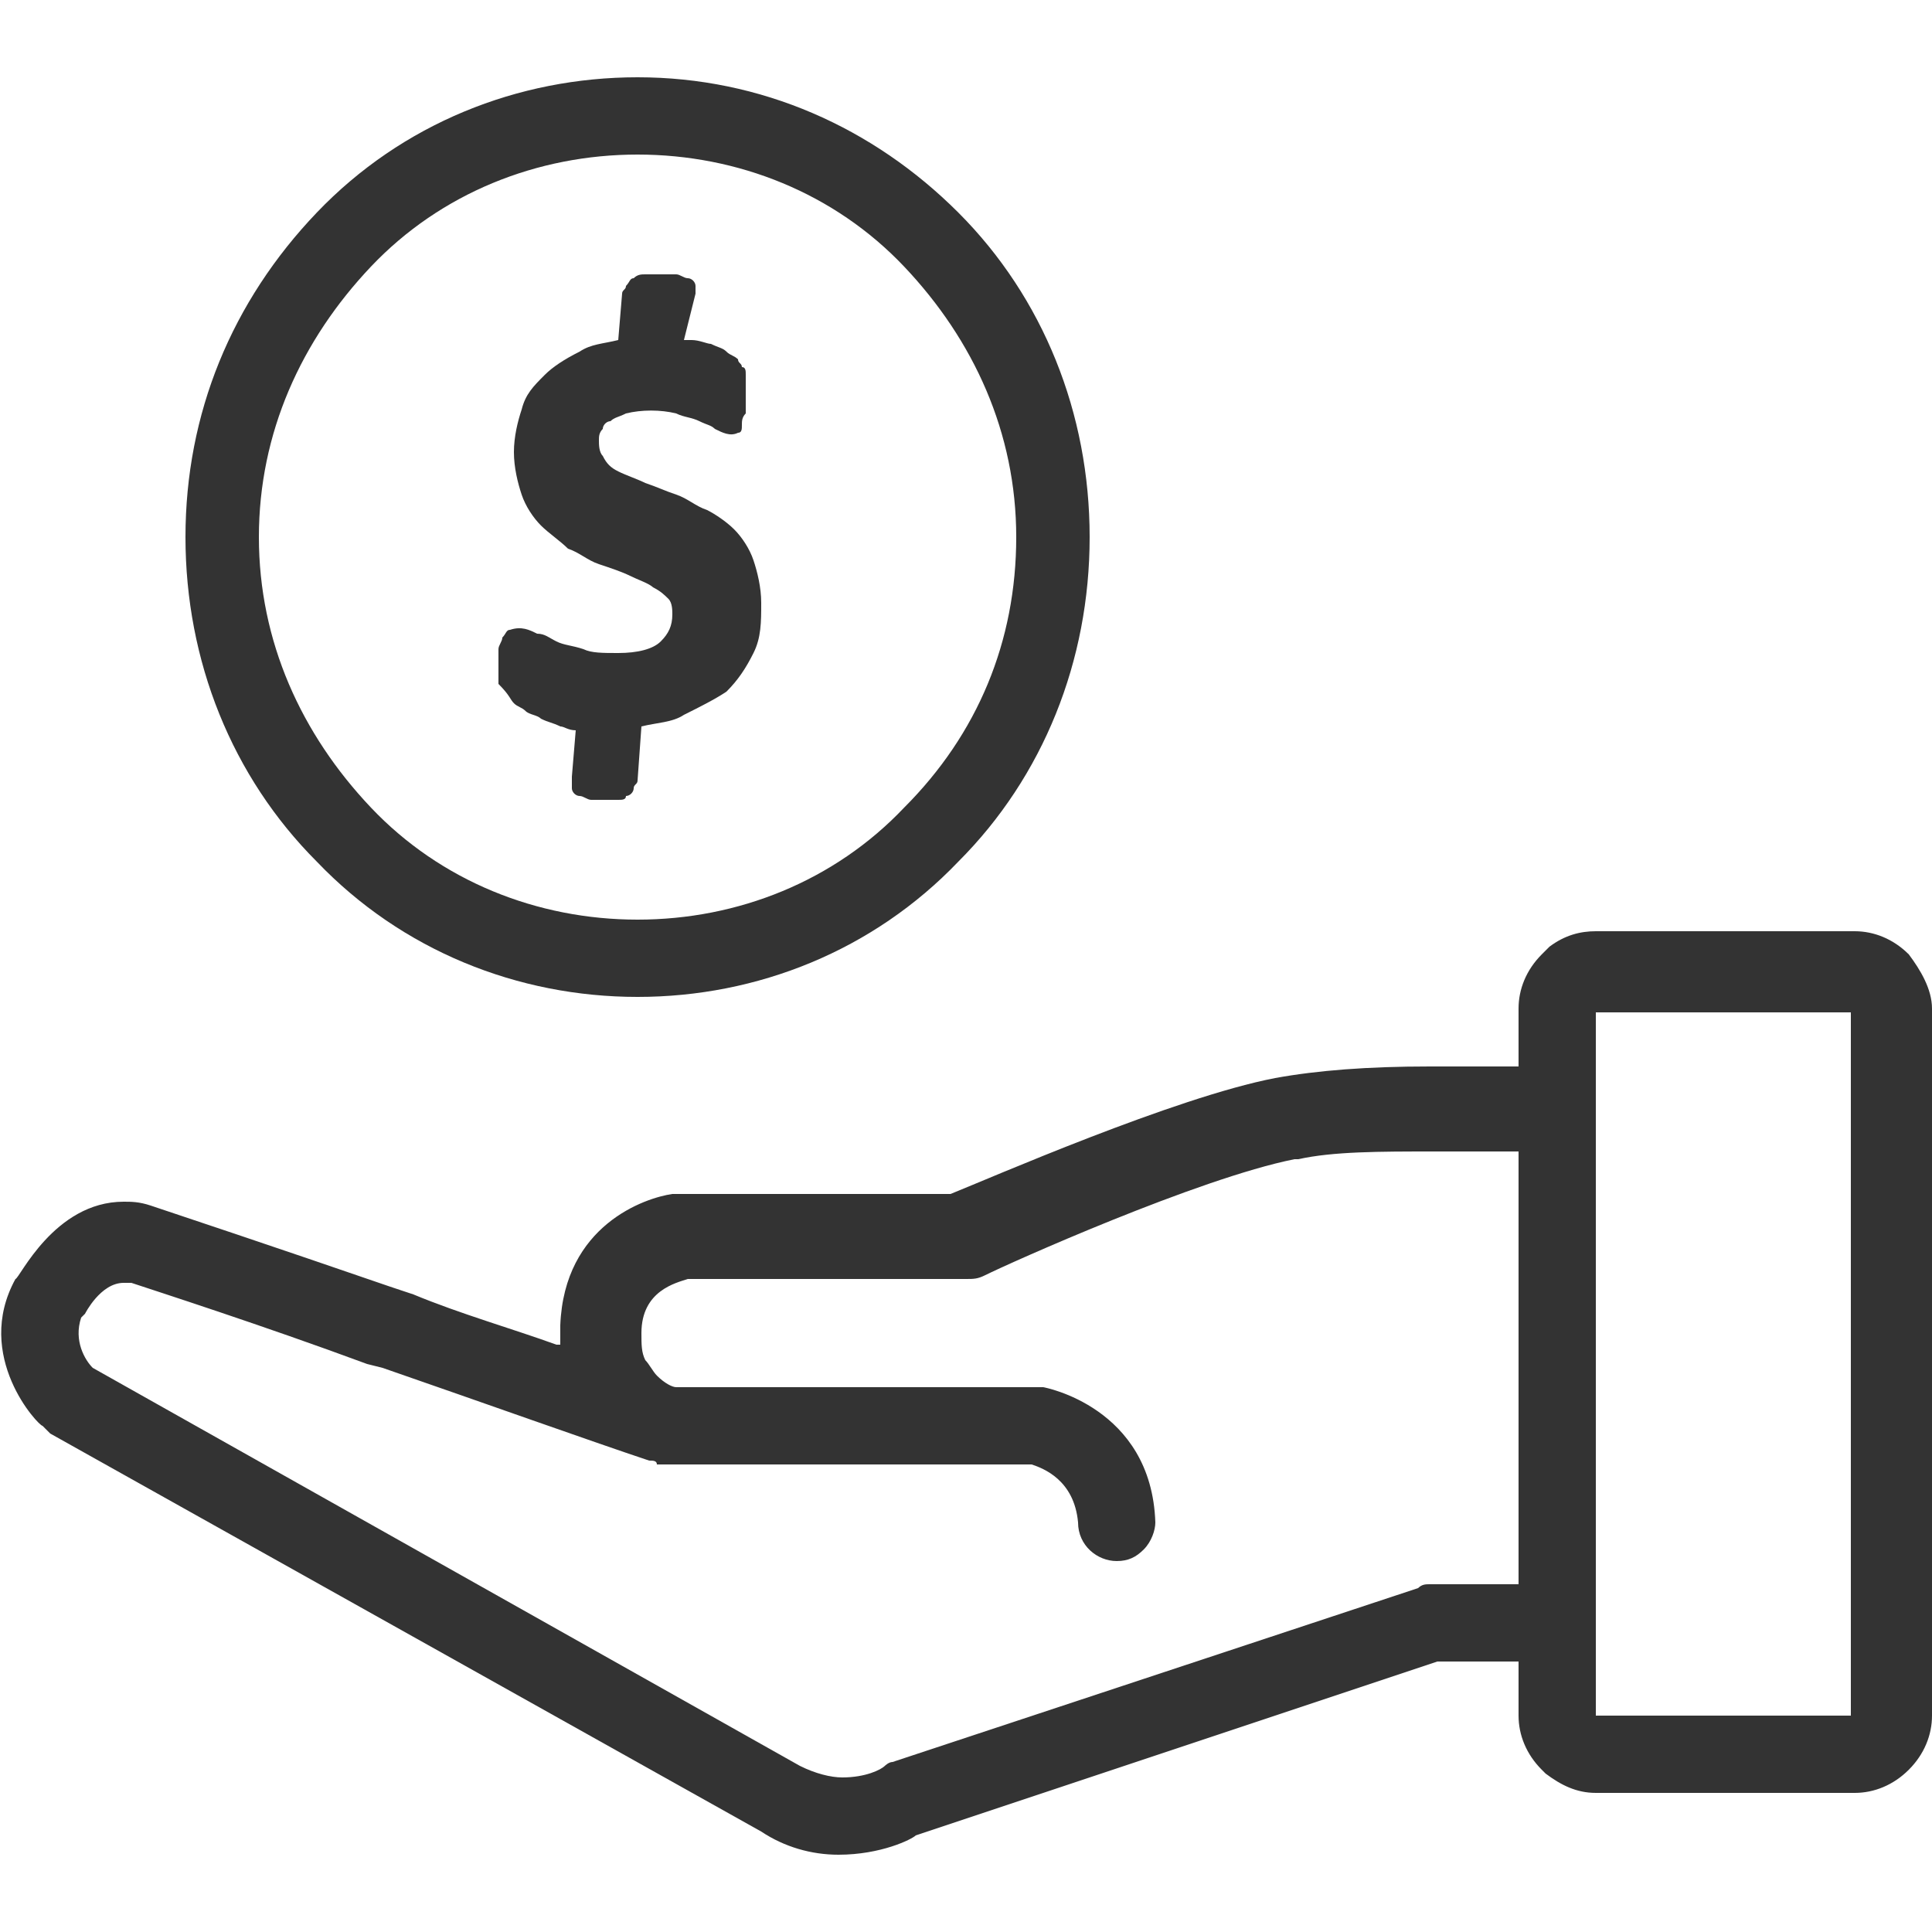
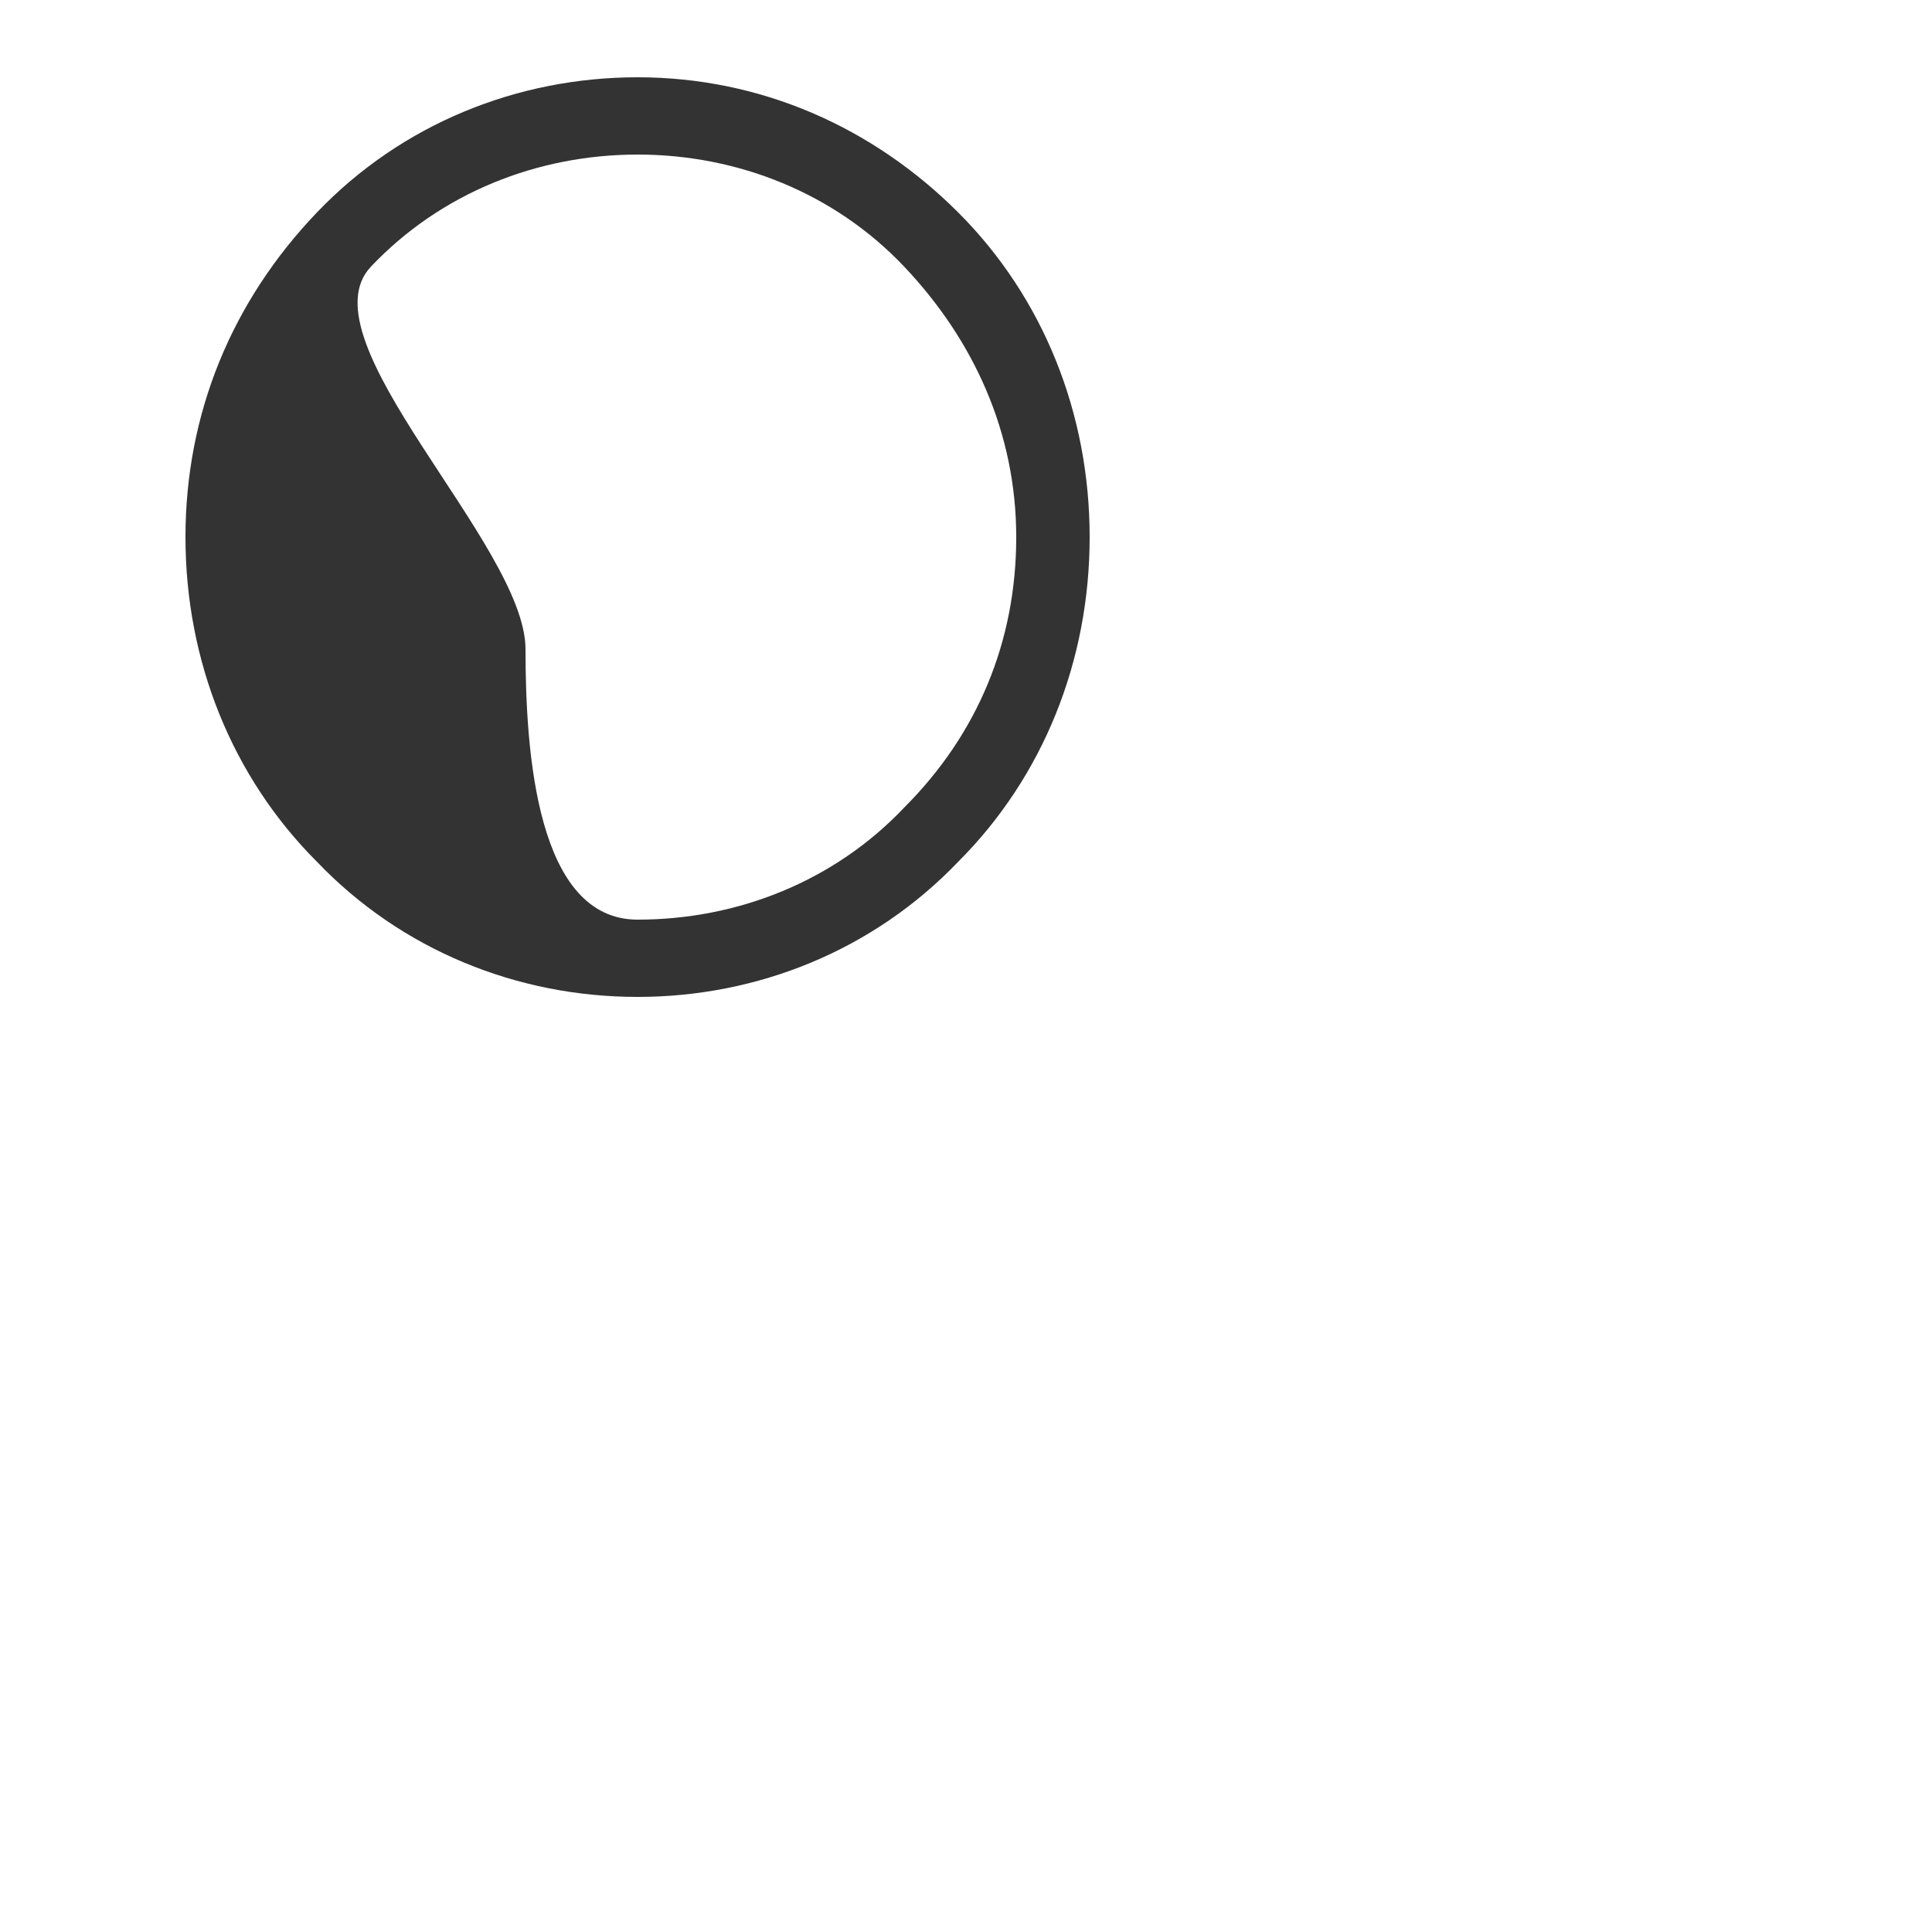
<svg xmlns="http://www.w3.org/2000/svg" version="1.1" id="Layer_1" x="0px" y="0px" viewBox="0 0 50 50" style="enable-background:new 0 0 50 50;" xml:space="preserve">
  <style type="text/css">
	.st0{fill:#333333;}
	.st1{fill:#343434;}
	.st2{fill:#353535;}
	.st3{fill:#1B1B1B;}
</style>
  <g>
-     <path class="st0" d="M49.4,24.7c-0.4-0.4-0.9-0.6-1.4-0.6h-6.7c-0.4,0-0.8,0.1-1.2,0.4l0,0l0,0l-0.2,0.2c-0.4,0.4-0.6,0.9-0.6,1.4   v1.5l-0.1,0c-0.8,0-1.5,0-2.2,0c-1.6,0-2.9,0.1-4,0.3c-2.6,0.5-7.4,2.6-8.4,3l0,0l-7,0l-0.2,0v0l0,0c-0.7,0.1-2.8,0.8-2.9,3.4   c0,0.1,0,0.3,0,0.4l0,0.1l-0.1,0c-1.1-0.4-2.5-0.8-3.7-1.3l-0.6-0.2c-2.9-1-5.6-1.9-6.2-2.1c-0.3-0.1-0.5-0.1-0.7-0.1   c-1.8,0-2.7,2-2.8,2c-1.1,2,0.6,3.8,0.7,3.8C1.2,37,1.2,37,1.3,37.1l18.4,10.3c0.6,0.4,1.3,0.6,2,0.6c1.1,0,1.9-0.4,2-0.5L37.2,43   h2.1v1.4c0,0.5,0.2,1,0.6,1.4c0,0,0,0,0.1,0.1c0.4,0.3,0.8,0.5,1.3,0.5H48c0.5,0,1-0.2,1.4-0.6c0.4-0.4,0.6-0.9,0.6-1.4V26.1   C50,25.6,49.7,25.1,49.4,24.7L49.4,24.7z M39.3,41H37c-0.1,0-0.2,0-0.3,0.1l-13.6,4.5c-0.1,0-0.2,0.1-0.2,0.1l0,0   c-0.1,0.1-0.5,0.3-1.1,0.3c-0.3,0-0.7-0.1-1.1-0.3L2.4,35.4c-0.2-0.2-0.5-0.7-0.3-1.3L2.2,34c0,0,0.4-0.8,1-0.8c0.1,0,0.1,0,0.2,0   c0.6,0.2,3.4,1.1,6.1,2.1l0.4,0.1c2.6,0.9,5.4,1.9,6.9,2.4c0.1,0,0.2,0,0.2,0.1c0.1,0,0.2,0,0.3,0l9.4,0c0.3,0.1,1.1,0.4,1.2,1.5   c0,0.6,0.5,1,1,1c0.3,0,0.5-0.1,0.7-0.3c0.2-0.2,0.3-0.5,0.3-0.7c-0.1-3-2.9-3.5-2.9-3.5c0,0-0.1,0-0.1,0l-9.4,0l0,0   c-0.1,0-0.3-0.1-0.5-0.3c-0.1-0.1-0.2-0.3-0.3-0.4c-0.1-0.2-0.1-0.4-0.1-0.7c0-1.1,0.9-1.3,1.2-1.4l7.2,0c0.2,0,0.3,0,0.5-0.1   c0.6-0.3,5.5-2.5,8-3l0.1,0c0.9-0.2,2.1-0.2,3.5-0.2c0.8,0,1.6,0,2.2,0l0,0V41z M17.3,35.9L17.3,35.9L17.3,35.9L17.3,35.9z    M47.9,44.4h-6.6V26.2h6.6V44.4z" />
-     <path class="st0" d="M16.5,25.8c3.1,0,6.1-1.2,8.3-3.5c2.2-2.2,3.4-5.2,3.4-8.4c0-3.2-1.2-6.2-3.4-8.4C22.6,3.3,19.7,2,16.5,2   c-3.1,0-6.1,1.2-8.3,3.5C6,7.8,4.8,10.7,4.8,13.9c0,3.2,1.2,6.2,3.4,8.4C10.4,24.6,13.4,25.8,16.5,25.8z M9.6,6.9   c1.8-1.9,4.3-2.9,6.9-2.9c2.6,0,5.1,1,6.9,2.9c1.8,1.9,2.9,4.3,2.9,7s-1,5.1-2.9,7c-1.8,1.9-4.3,2.9-6.9,2.9c-2.6,0-5.1-1-6.9-2.9   s-2.9-4.3-2.9-7S7.8,8.8,9.6,6.9z" />
-     <path class="st0" d="M13.3,18.2L13.3,18.2c0.1,0.1,0.2,0.1,0.3,0.2c0.1,0.1,0.3,0.1,0.4,0.2c0.2,0.1,0.3,0.1,0.5,0.2   c0.1,0,0.2,0.1,0.4,0.1l0,0l0,0l-0.1,1.2c0,0.1,0,0.2,0,0.3c0,0.1,0.1,0.2,0.2,0.2c0.1,0,0.2,0.1,0.3,0.1c0.1,0,0.3,0,0.4,0   c0.1,0,0.2,0,0.3,0c0.1,0,0.2,0,0.2-0.1c0.1,0,0.2-0.1,0.2-0.2c0-0.1,0.1-0.1,0.1-0.2l0.1-1.4l0,0c0.4-0.1,0.8-0.1,1.1-0.3   c0.4-0.2,0.8-0.4,1.1-0.6c0.3-0.3,0.5-0.6,0.7-1c0.2-0.4,0.2-0.8,0.2-1.3c0-0.4-0.1-0.8-0.2-1.1c-0.1-0.3-0.3-0.6-0.5-0.8   c-0.2-0.2-0.5-0.4-0.7-0.5c-0.3-0.1-0.5-0.3-0.8-0.4c-0.3-0.1-0.5-0.2-0.8-0.3c-0.2-0.1-0.5-0.2-0.7-0.3c-0.2-0.1-0.3-0.2-0.4-0.4   c-0.1-0.1-0.1-0.3-0.1-0.4c0-0.1,0-0.2,0.1-0.3c0-0.1,0.1-0.2,0.2-0.2c0.1-0.1,0.2-0.1,0.4-0.2c0.4-0.1,0.9-0.1,1.3,0   c0.2,0.1,0.4,0.1,0.6,0.2c0.2,0.1,0.3,0.1,0.4,0.2c0.2,0.1,0.4,0.2,0.6,0.1c0.1,0,0.1-0.1,0.1-0.2c0-0.1,0-0.2,0.1-0.3   c0-0.1,0-0.2,0-0.4c0-0.1,0-0.2,0-0.3c0-0.1,0-0.2,0-0.3c0-0.1,0-0.2-0.1-0.2c0-0.1-0.1-0.1-0.1-0.2c-0.1-0.1-0.2-0.1-0.3-0.2   c-0.1-0.1-0.2-0.1-0.4-0.2c-0.1,0-0.3-0.1-0.5-0.1c-0.1,0-0.1,0-0.2,0l0,0l0,0L18,7.6c0-0.1,0-0.1,0-0.2c0-0.1-0.1-0.2-0.2-0.2   c-0.1,0-0.2-0.1-0.3-0.1c-0.2,0-0.6,0-0.8,0c-0.1,0-0.2,0-0.3,0.1c-0.1,0-0.1,0.1-0.2,0.2c0,0.1-0.1,0.1-0.1,0.2L16,8.8l0,0   c-0.4,0.1-0.7,0.1-1,0.3c-0.4,0.2-0.7,0.4-0.9,0.6c-0.3,0.3-0.5,0.5-0.6,0.9c-0.1,0.3-0.2,0.7-0.2,1.1c0,0.4,0.1,0.8,0.2,1.1   c0.1,0.3,0.3,0.6,0.5,0.8c0.2,0.2,0.5,0.4,0.7,0.6c0.3,0.1,0.5,0.3,0.8,0.4c0.3,0.1,0.6,0.2,0.8,0.3c0.2,0.1,0.5,0.2,0.6,0.3   c0.2,0.1,0.3,0.2,0.4,0.3c0.1,0.1,0.1,0.3,0.1,0.4c0,0.3-0.1,0.5-0.3,0.7c-0.2,0.2-0.6,0.3-1.1,0.3c-0.4,0-0.7,0-0.9-0.1   c-0.3-0.1-0.5-0.1-0.7-0.2c-0.2-0.1-0.3-0.2-0.5-0.2c-0.2-0.1-0.4-0.2-0.7-0.1c-0.1,0-0.1,0.1-0.2,0.2c0,0.1-0.1,0.2-0.1,0.3   c0,0.1,0,0.3,0,0.4c0,0.2,0,0.4,0,0.5C13.2,18,13.2,18.1,13.3,18.2z" />
+     <path class="st0" d="M16.5,25.8c3.1,0,6.1-1.2,8.3-3.5c2.2-2.2,3.4-5.2,3.4-8.4c0-3.2-1.2-6.2-3.4-8.4C22.6,3.3,19.7,2,16.5,2   c-3.1,0-6.1,1.2-8.3,3.5C6,7.8,4.8,10.7,4.8,13.9c0,3.2,1.2,6.2,3.4,8.4C10.4,24.6,13.4,25.8,16.5,25.8z M9.6,6.9   c1.8-1.9,4.3-2.9,6.9-2.9c2.6,0,5.1,1,6.9,2.9c1.8,1.9,2.9,4.3,2.9,7s-1,5.1-2.9,7c-1.8,1.9-4.3,2.9-6.9,2.9s-2.9-4.3-2.9-7S7.8,8.8,9.6,6.9z" />
  </g>
</svg>